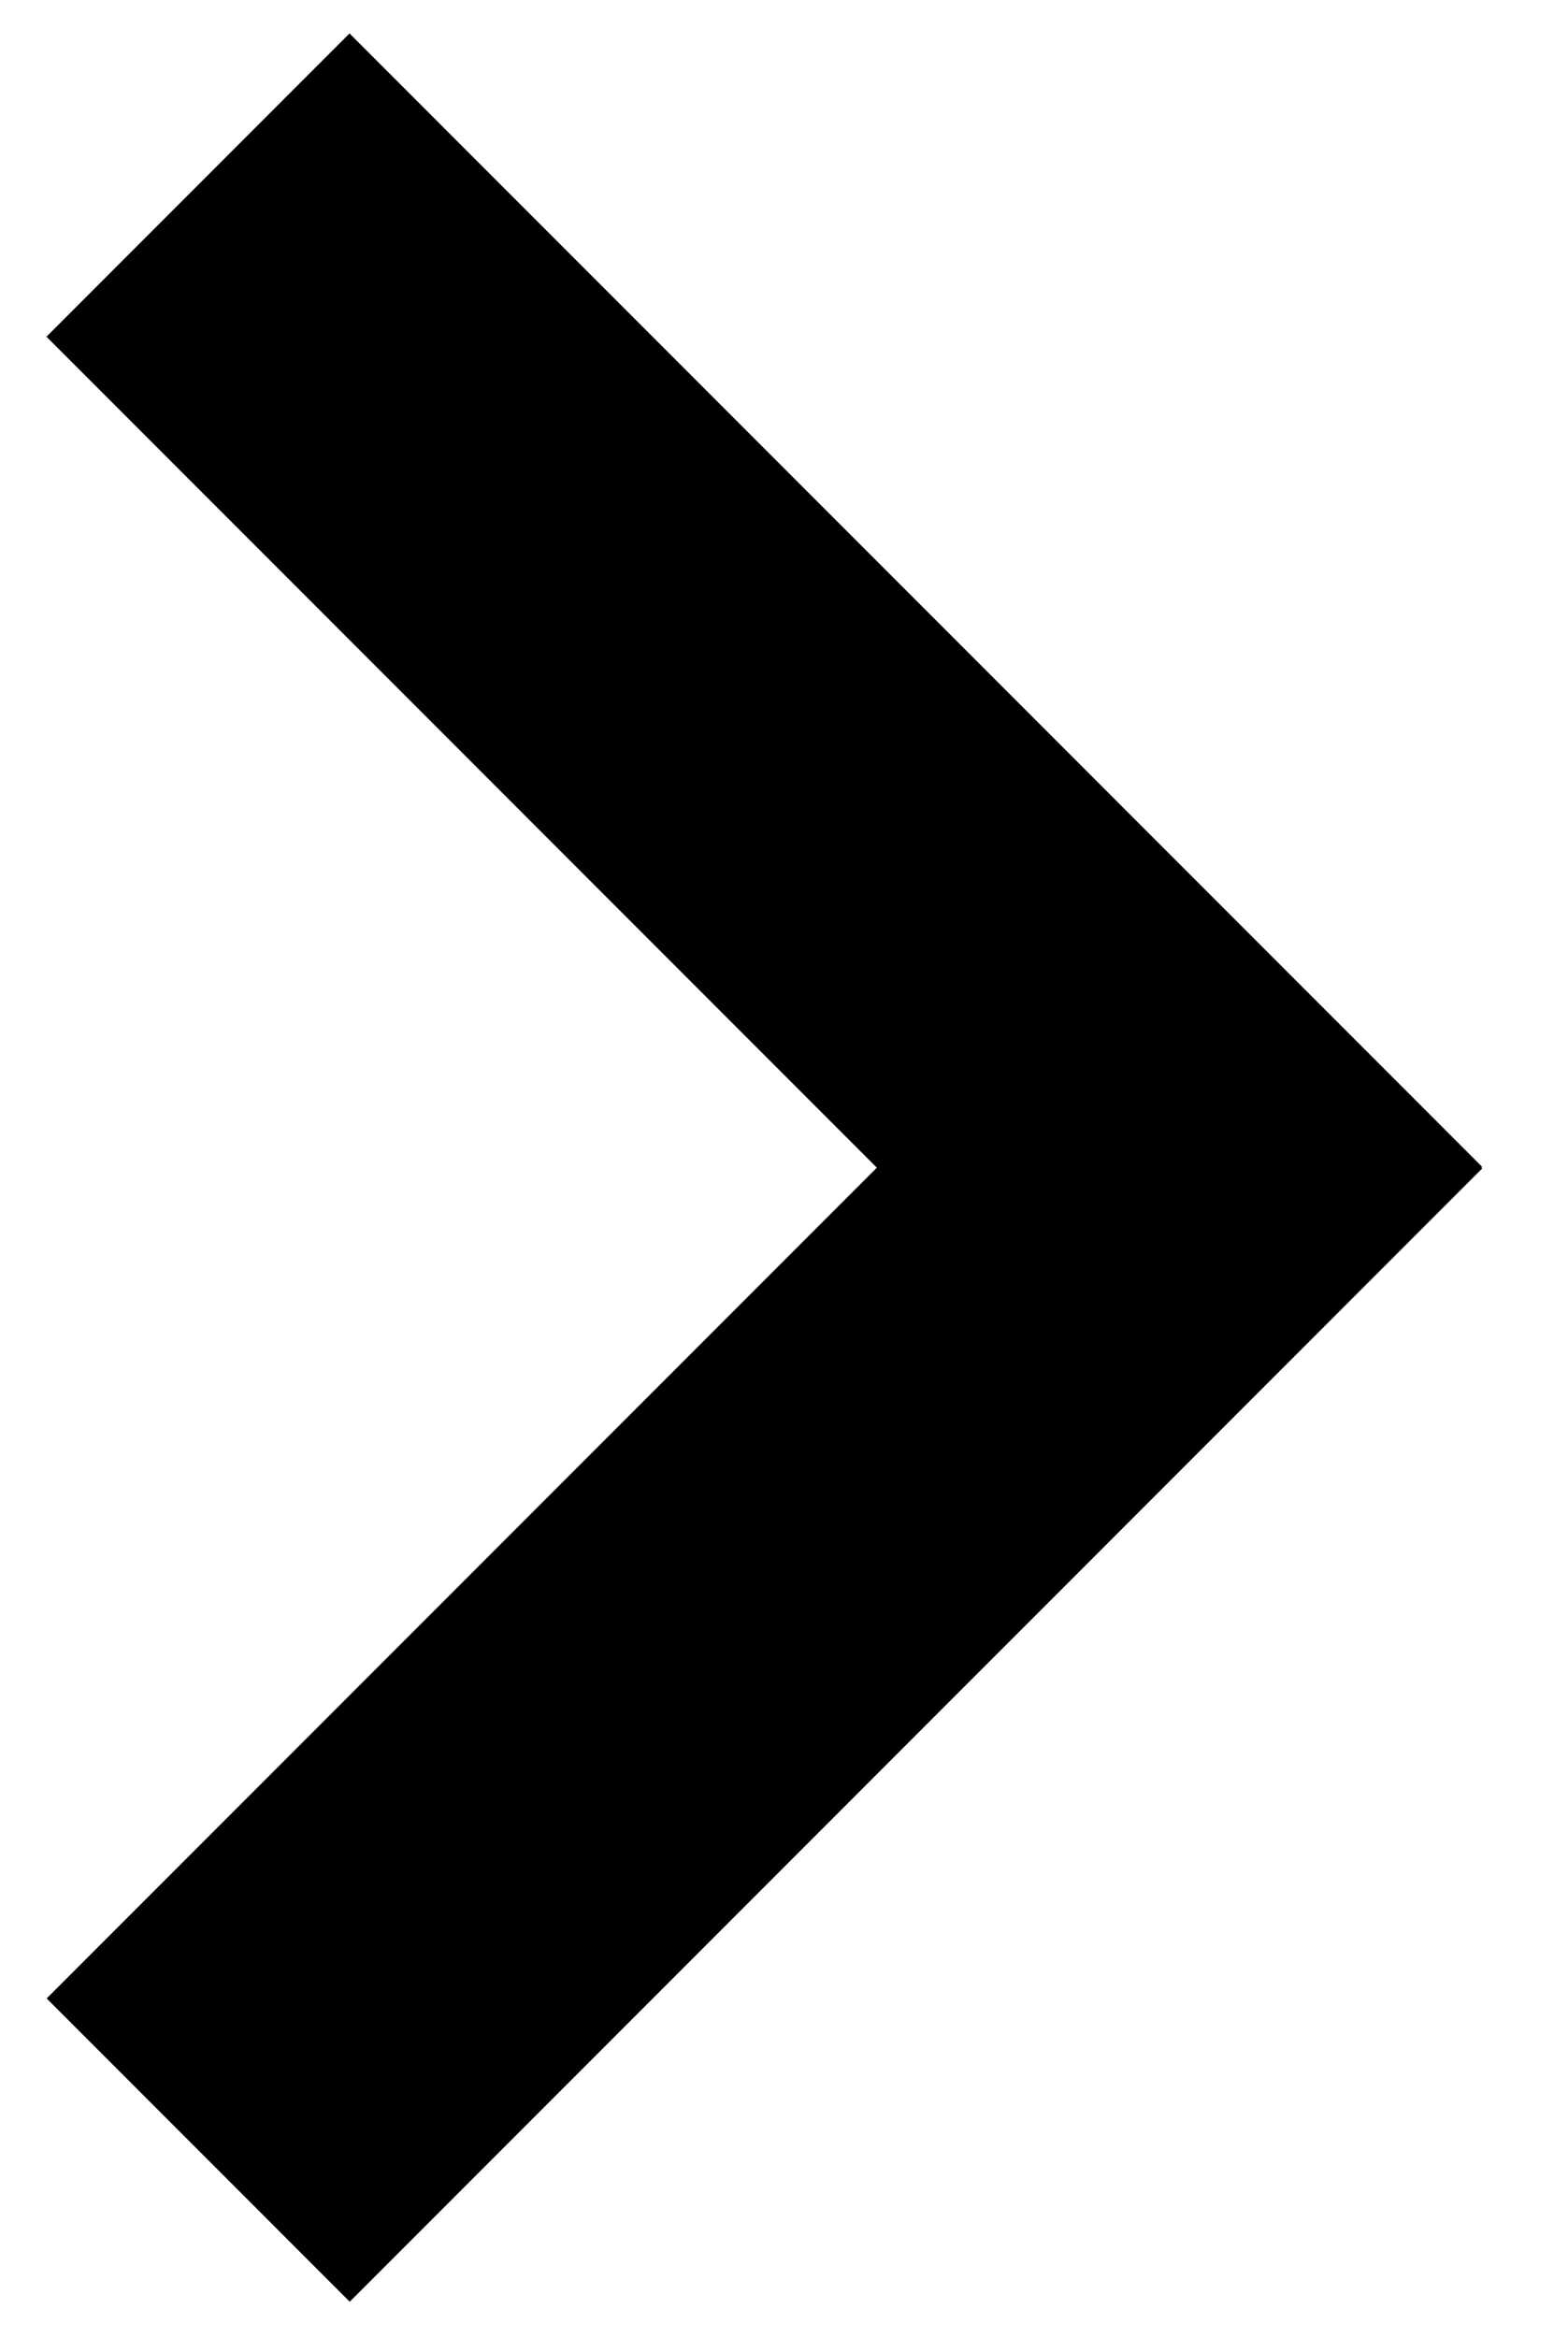
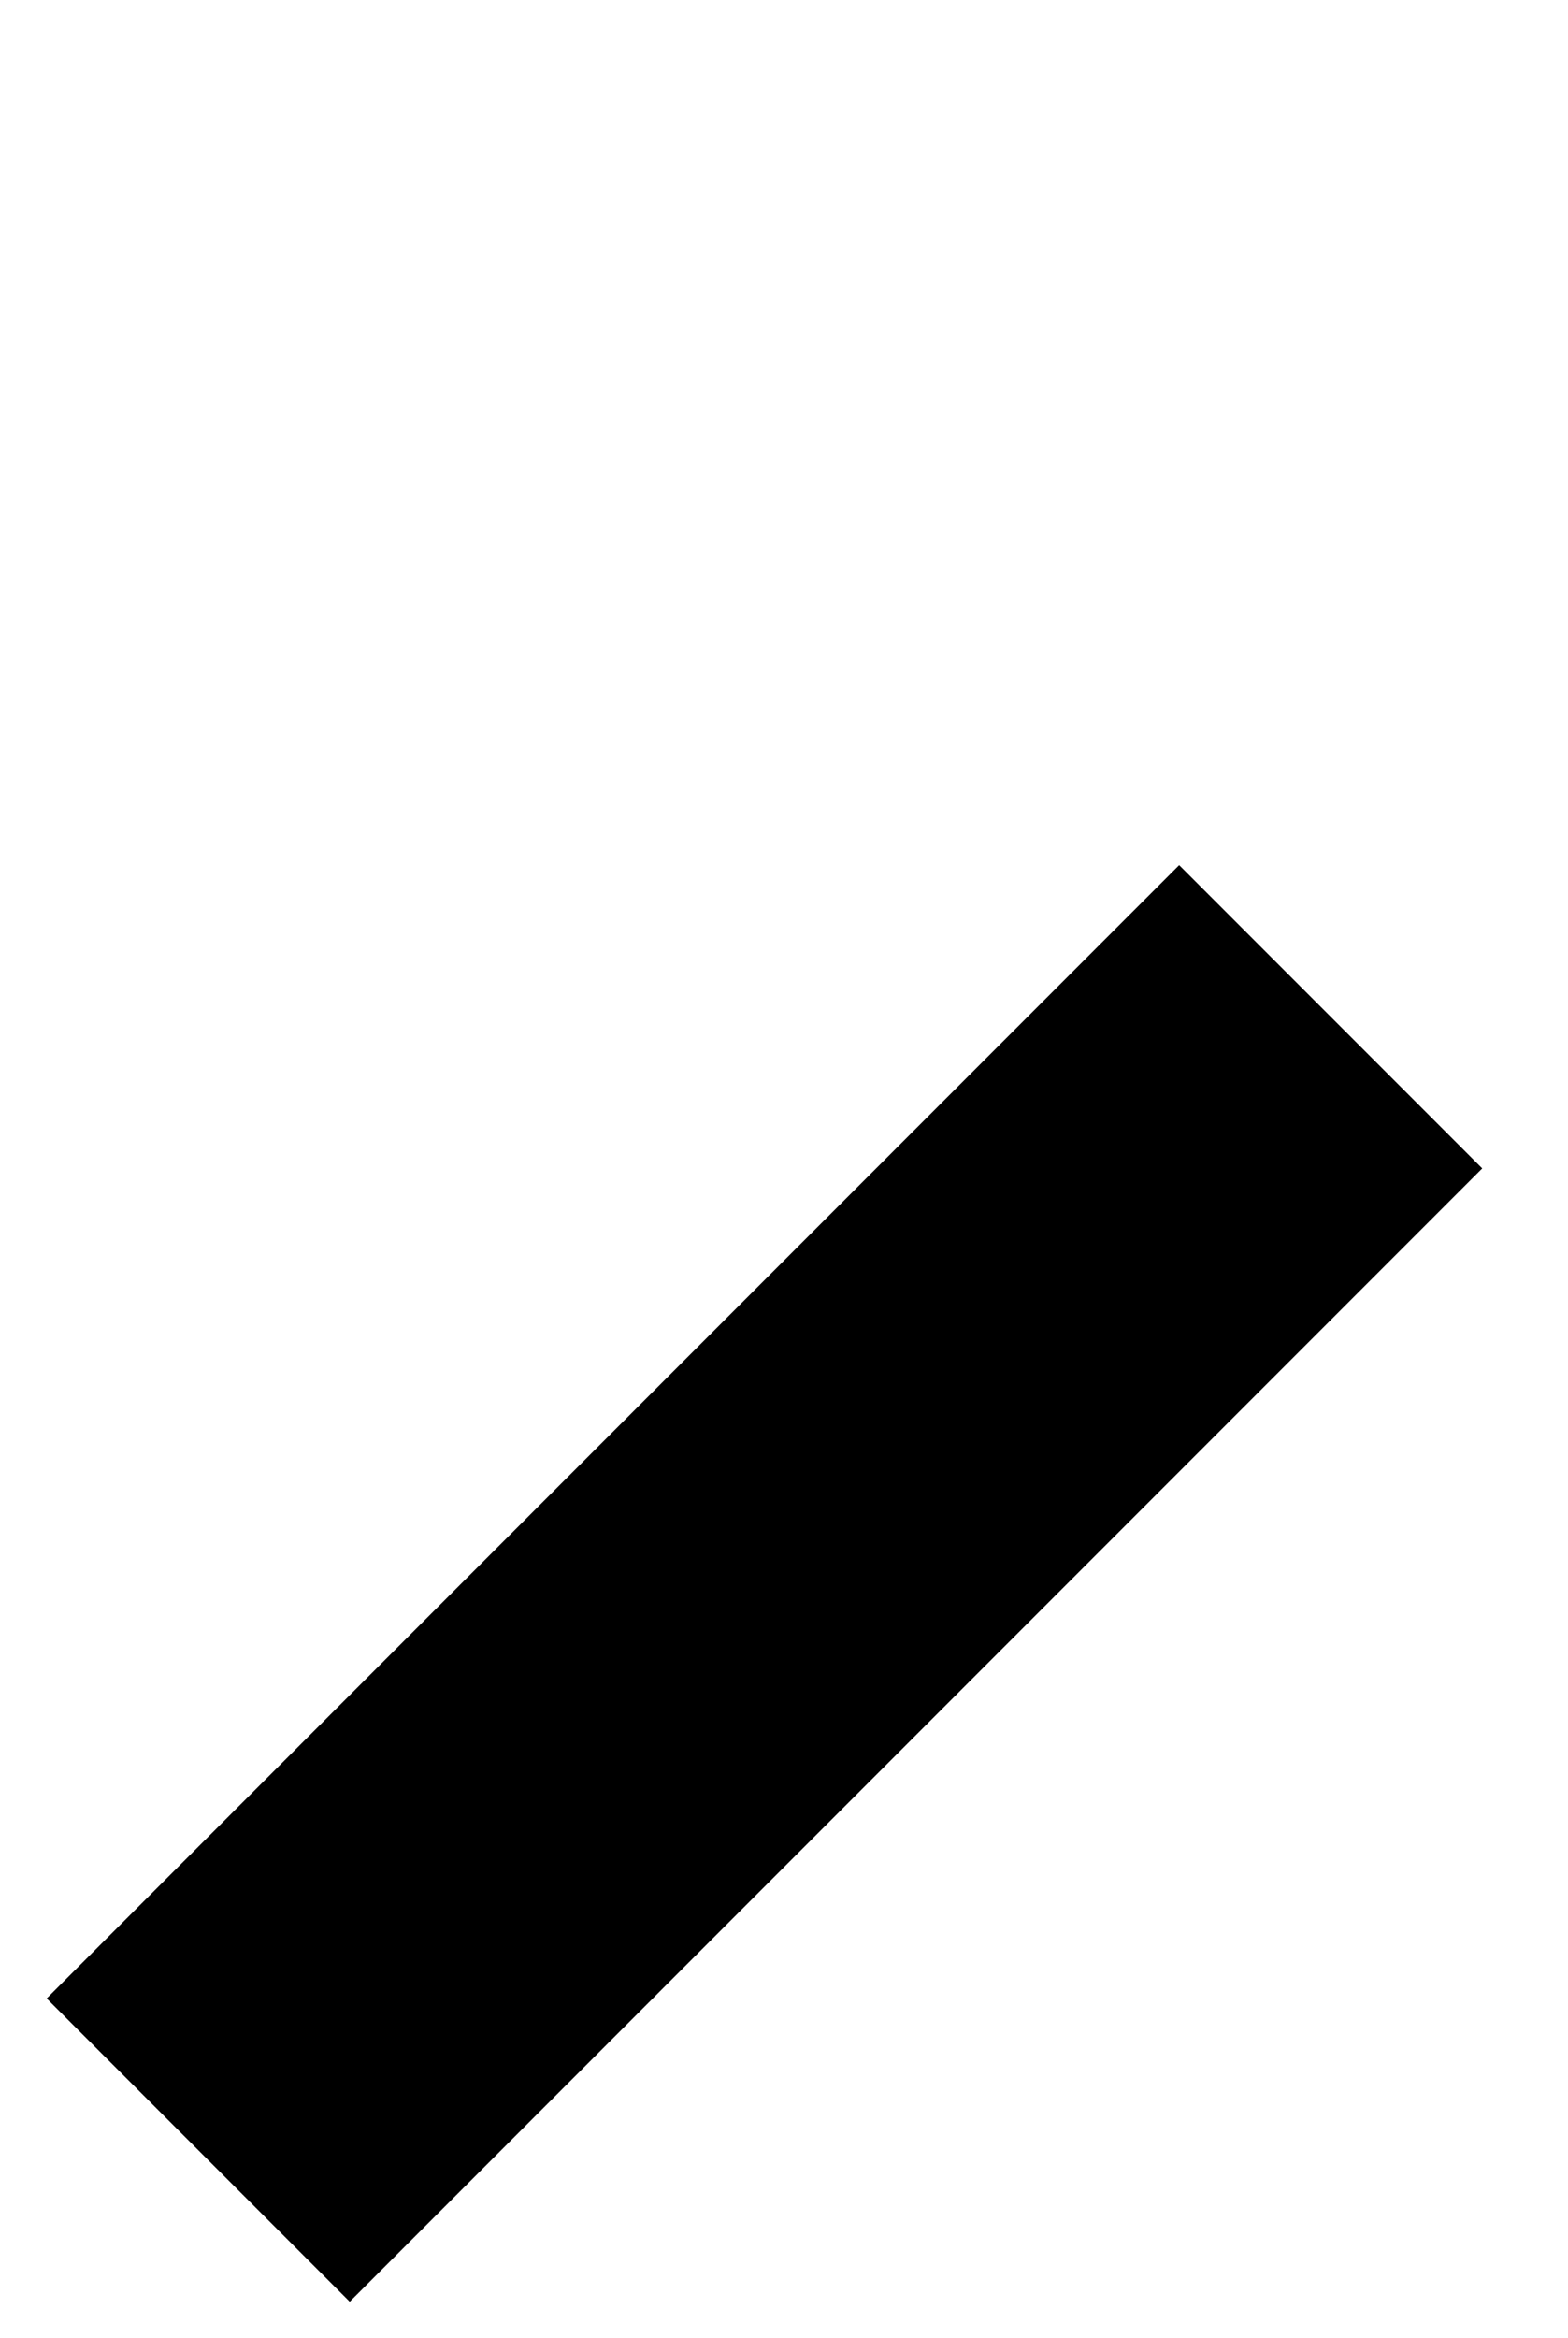
<svg xmlns="http://www.w3.org/2000/svg" version="1.1" id="Laag_1" x="0px" y="0px" viewBox="0 0 13.9 20.71" style="enable-background:new 0 0 13.9 20.71;" xml:space="preserve">
  <g>
    <rect x="-0.32" y="12.13" transform="matrix(0.707 -0.707 0.707 0.707 -7.936 8.901)" width="14.2" height="3.8" />
-     <rect x="-0.32" y="4.76" transform="matrix(0.707 0.707 -0.707 0.707 6.69 -2.843)" width="14.2" height="3.8" />
  </g>
</svg>